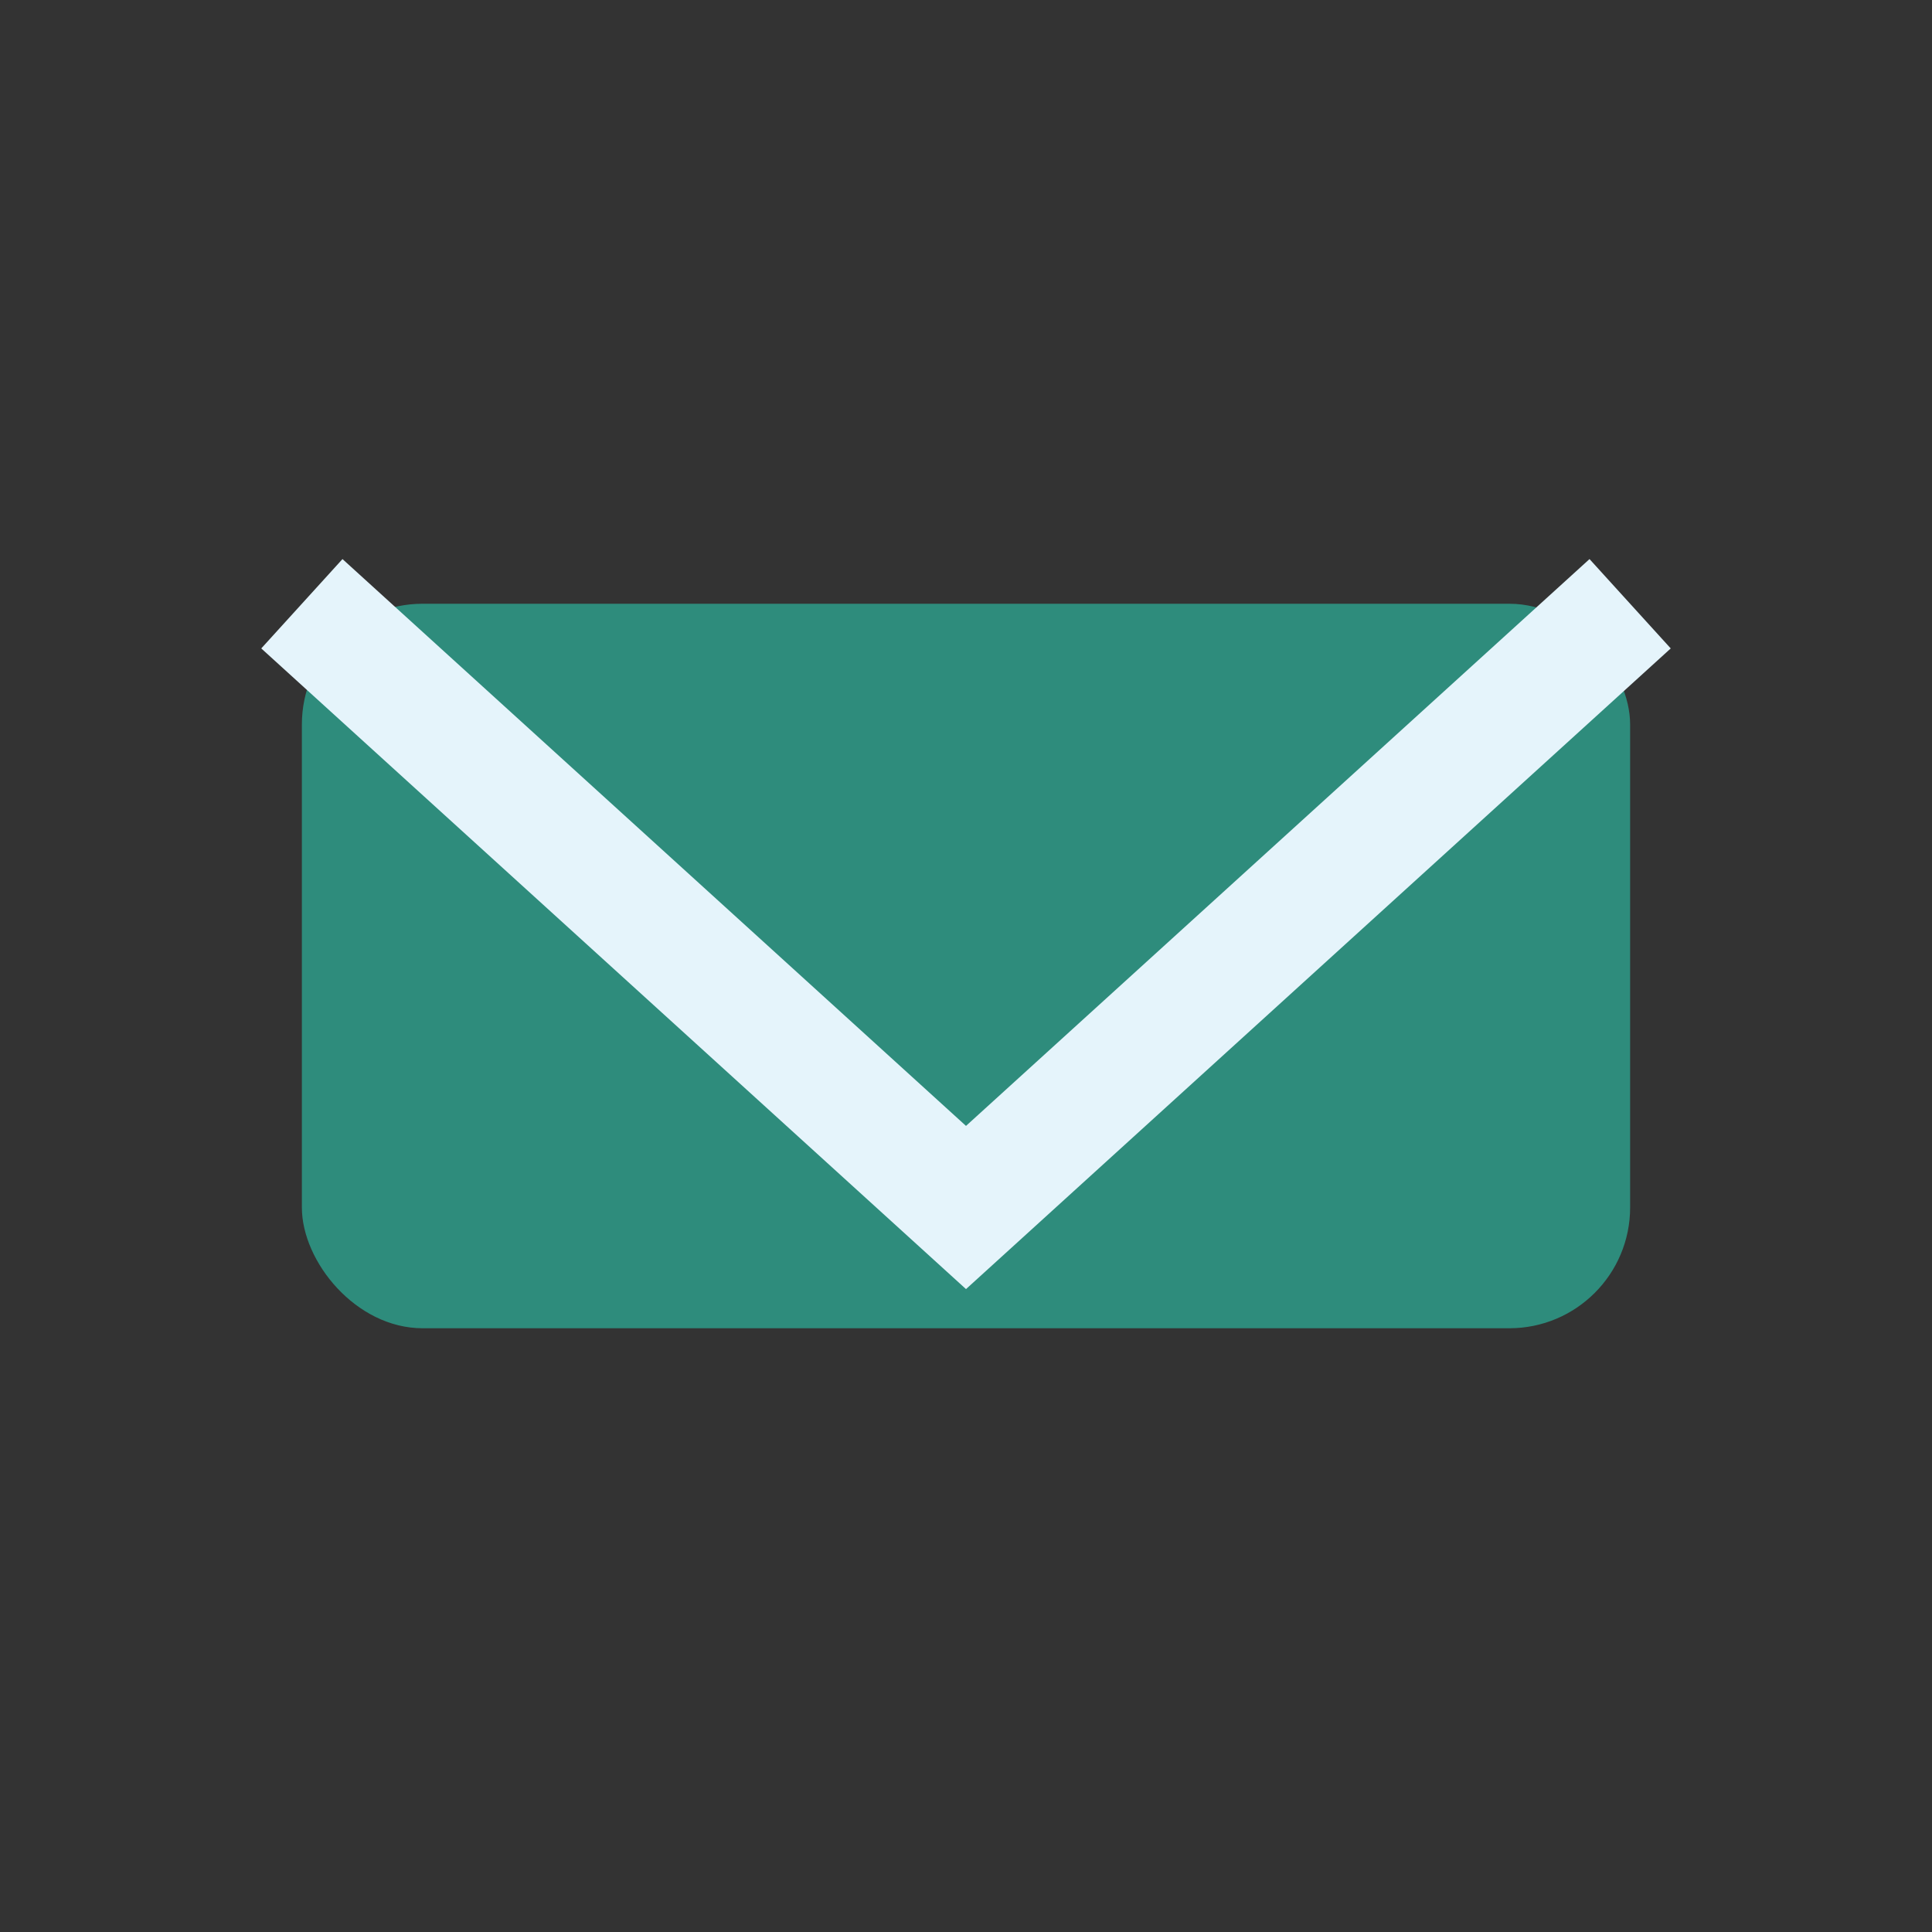
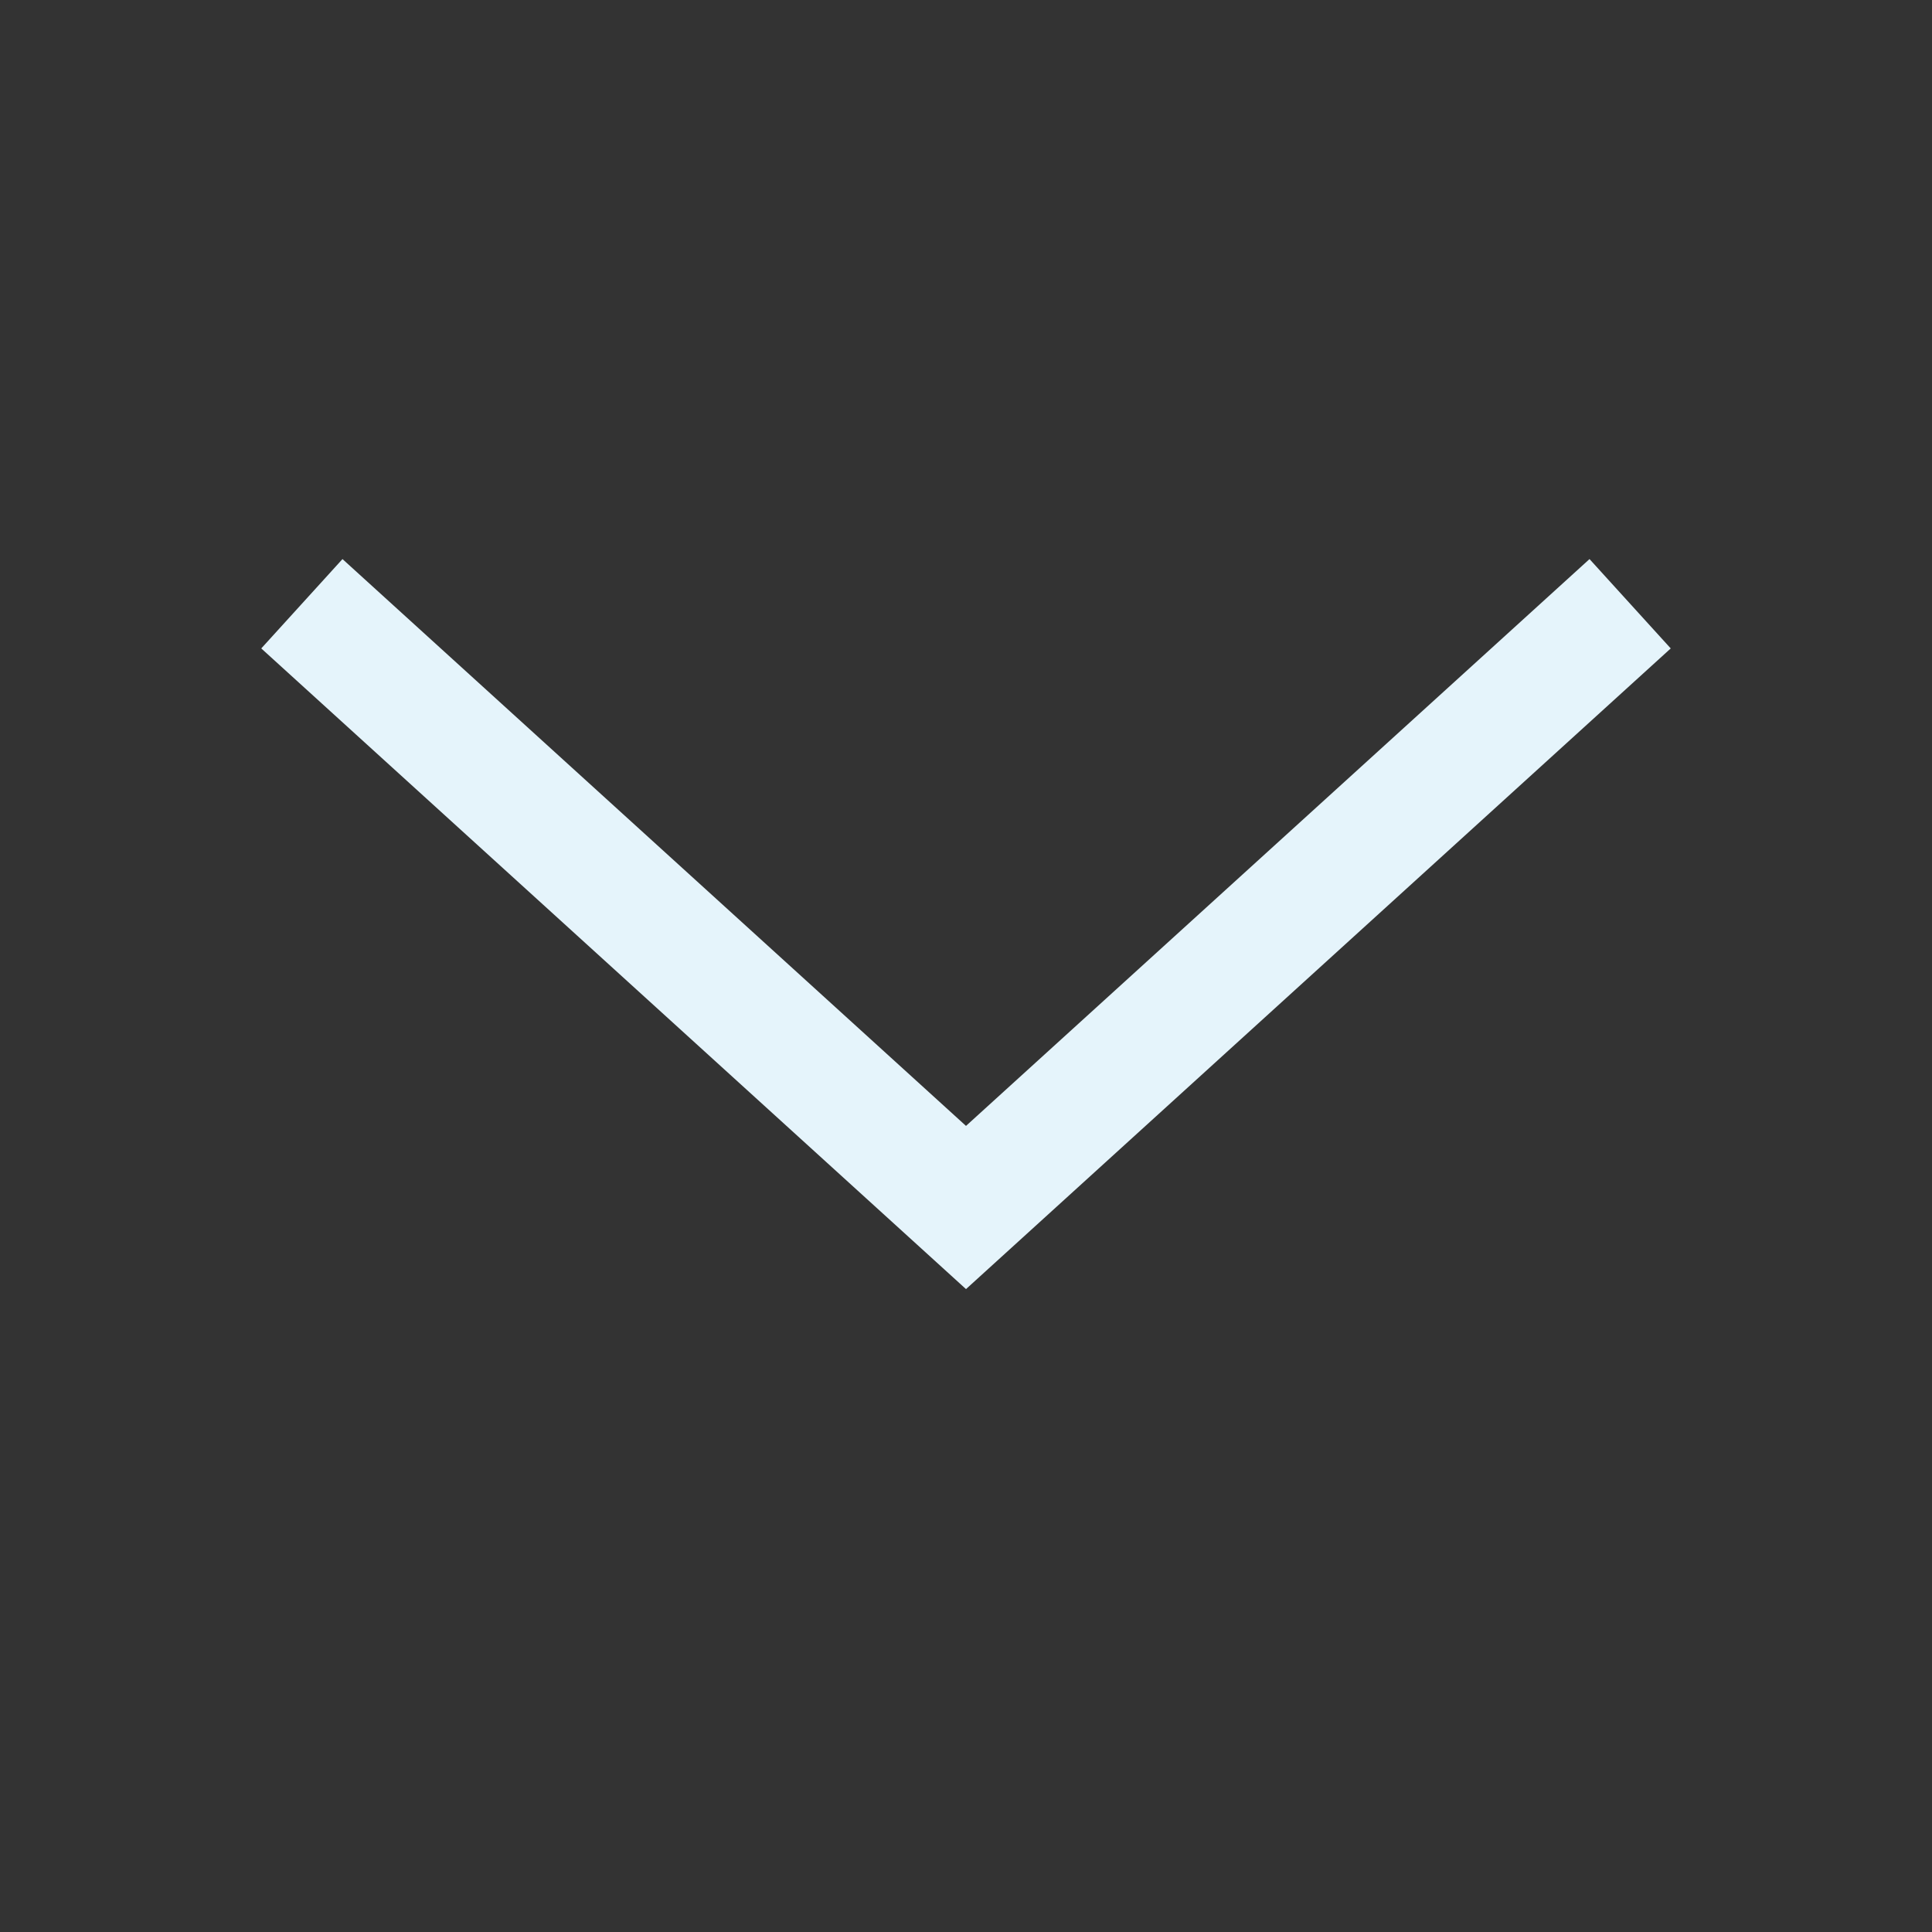
<svg xmlns="http://www.w3.org/2000/svg" width="32" height="32" viewBox="0 0 32 32">
  <rect x="0" y="0" width="32" height="32" fill="#333333" stroke="none" />
-   <rect x="5" y="10" width="22" height="12" rx="2" fill="#2E8C7C" />
  <polyline points="5,10 16,20 27,10" fill="none" stroke="#E5F4FB" stroke-width="2" />
</svg>